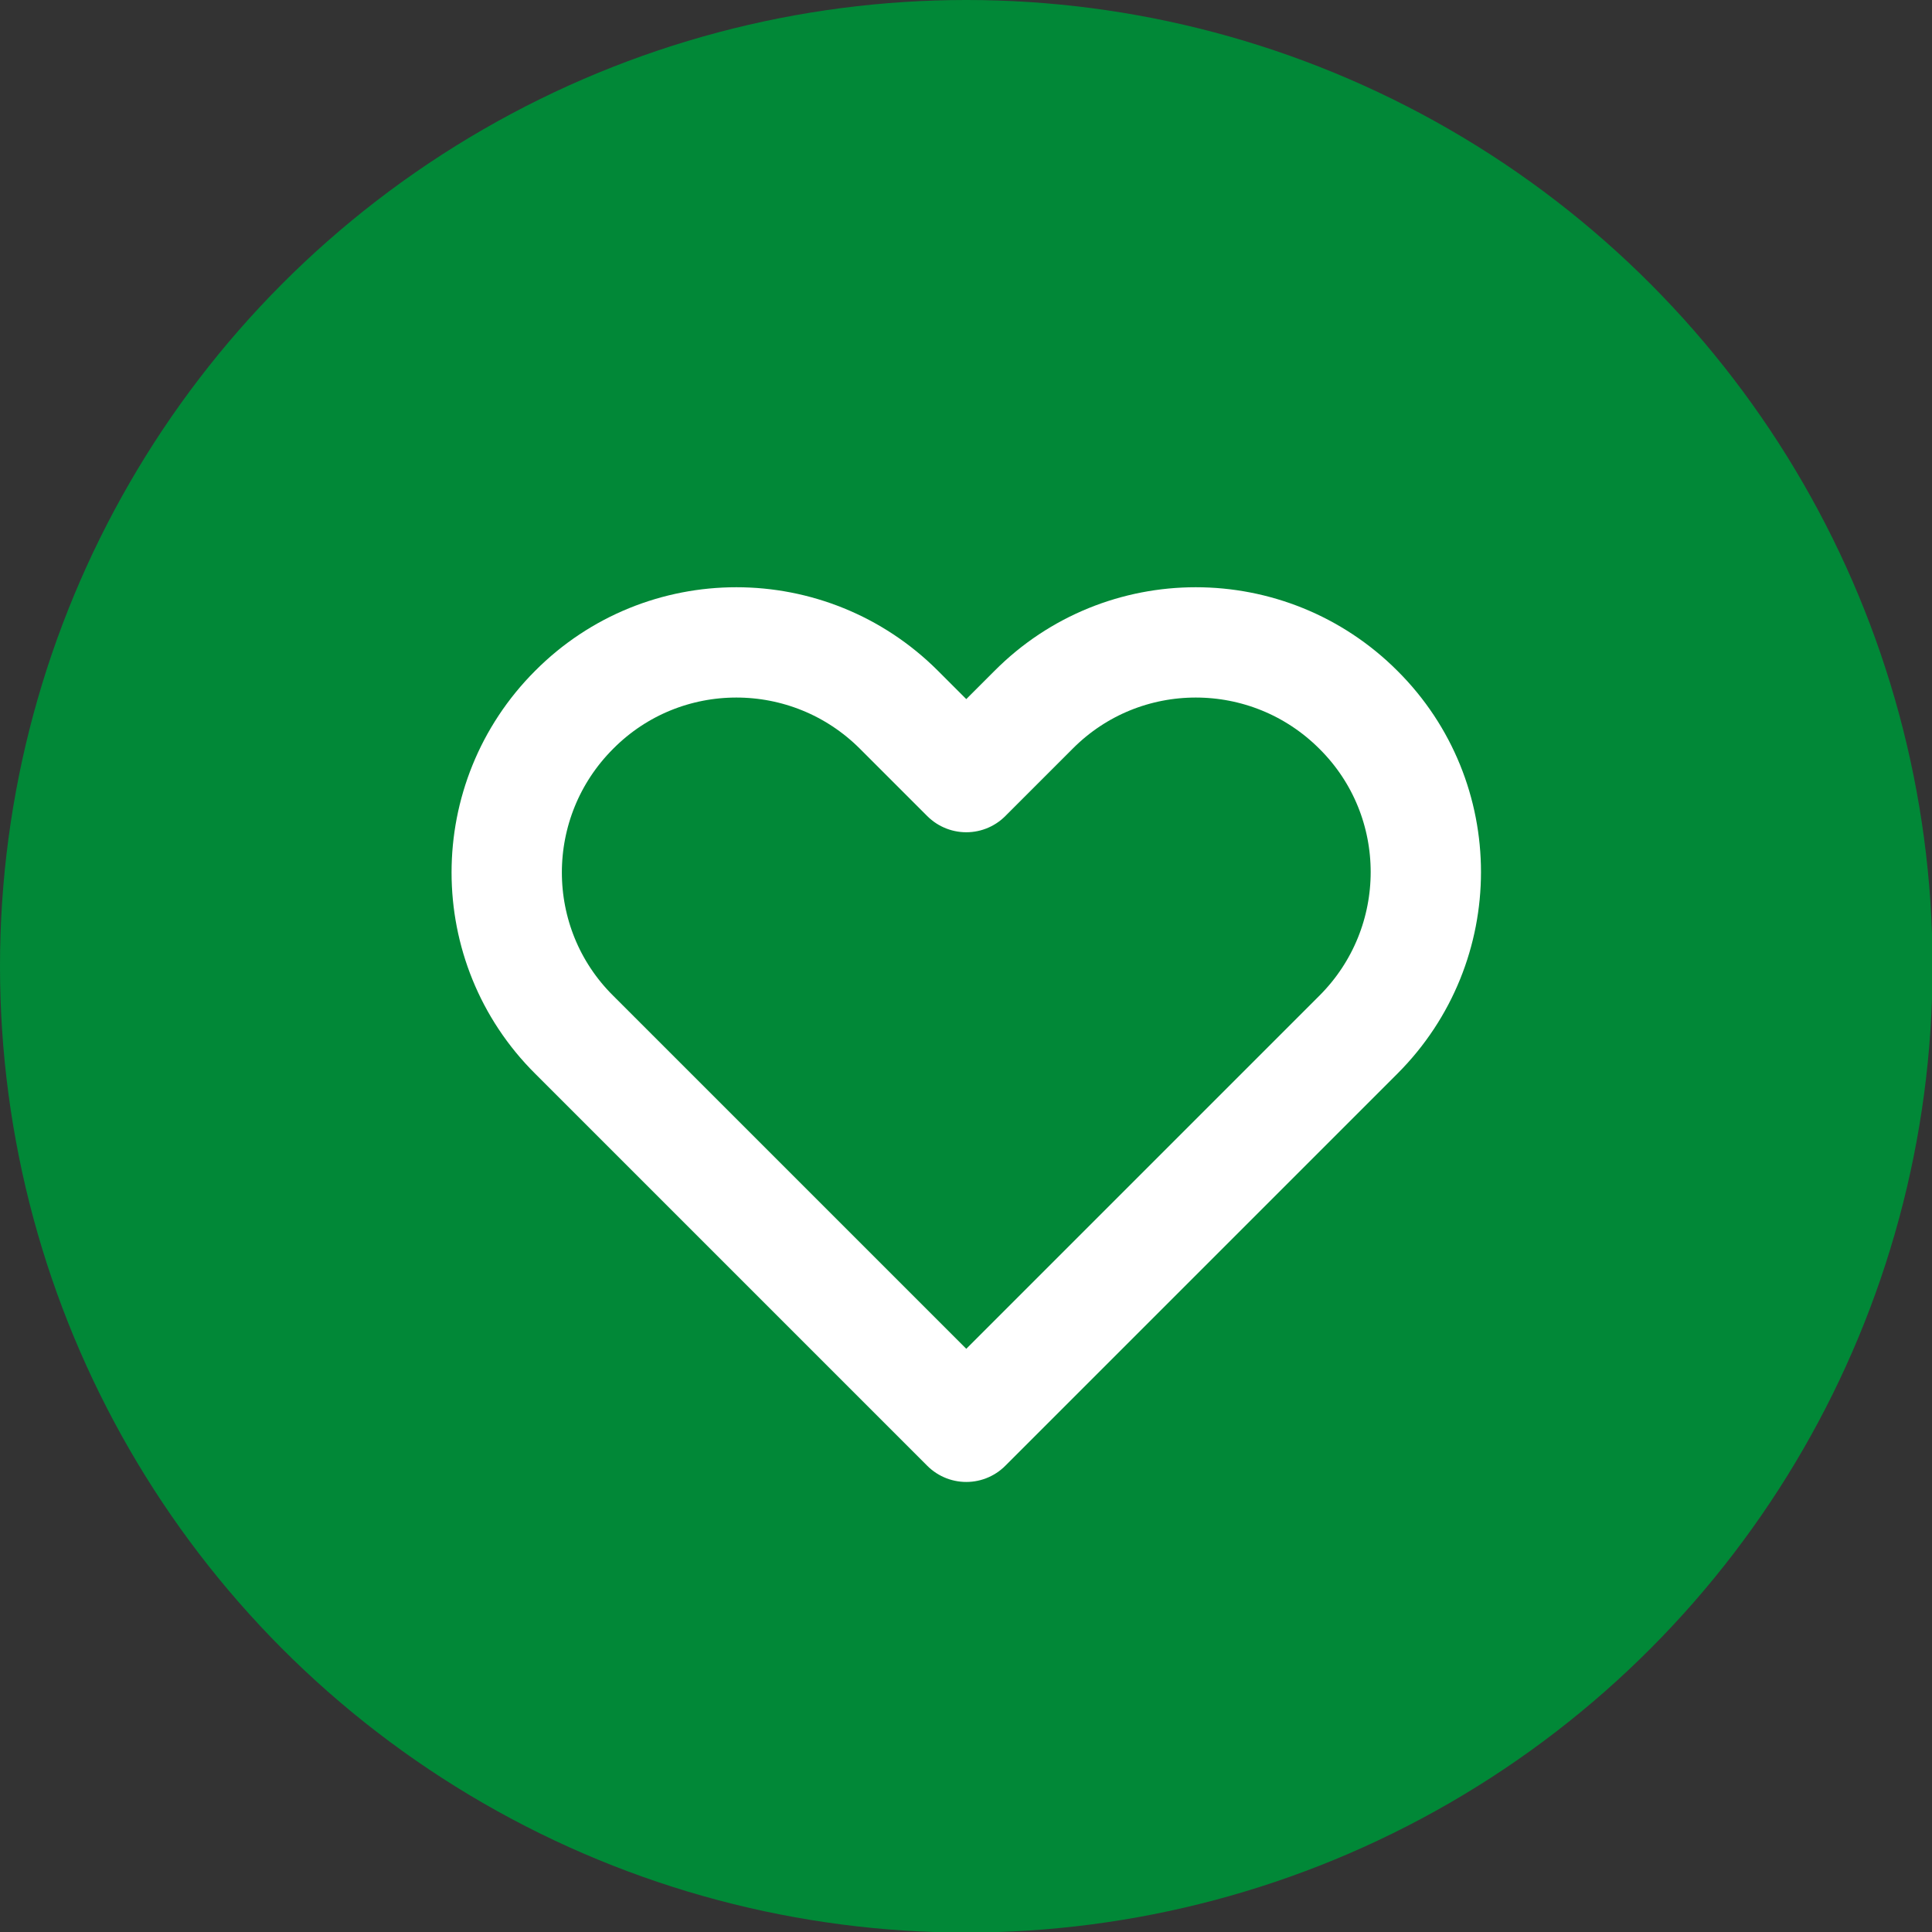
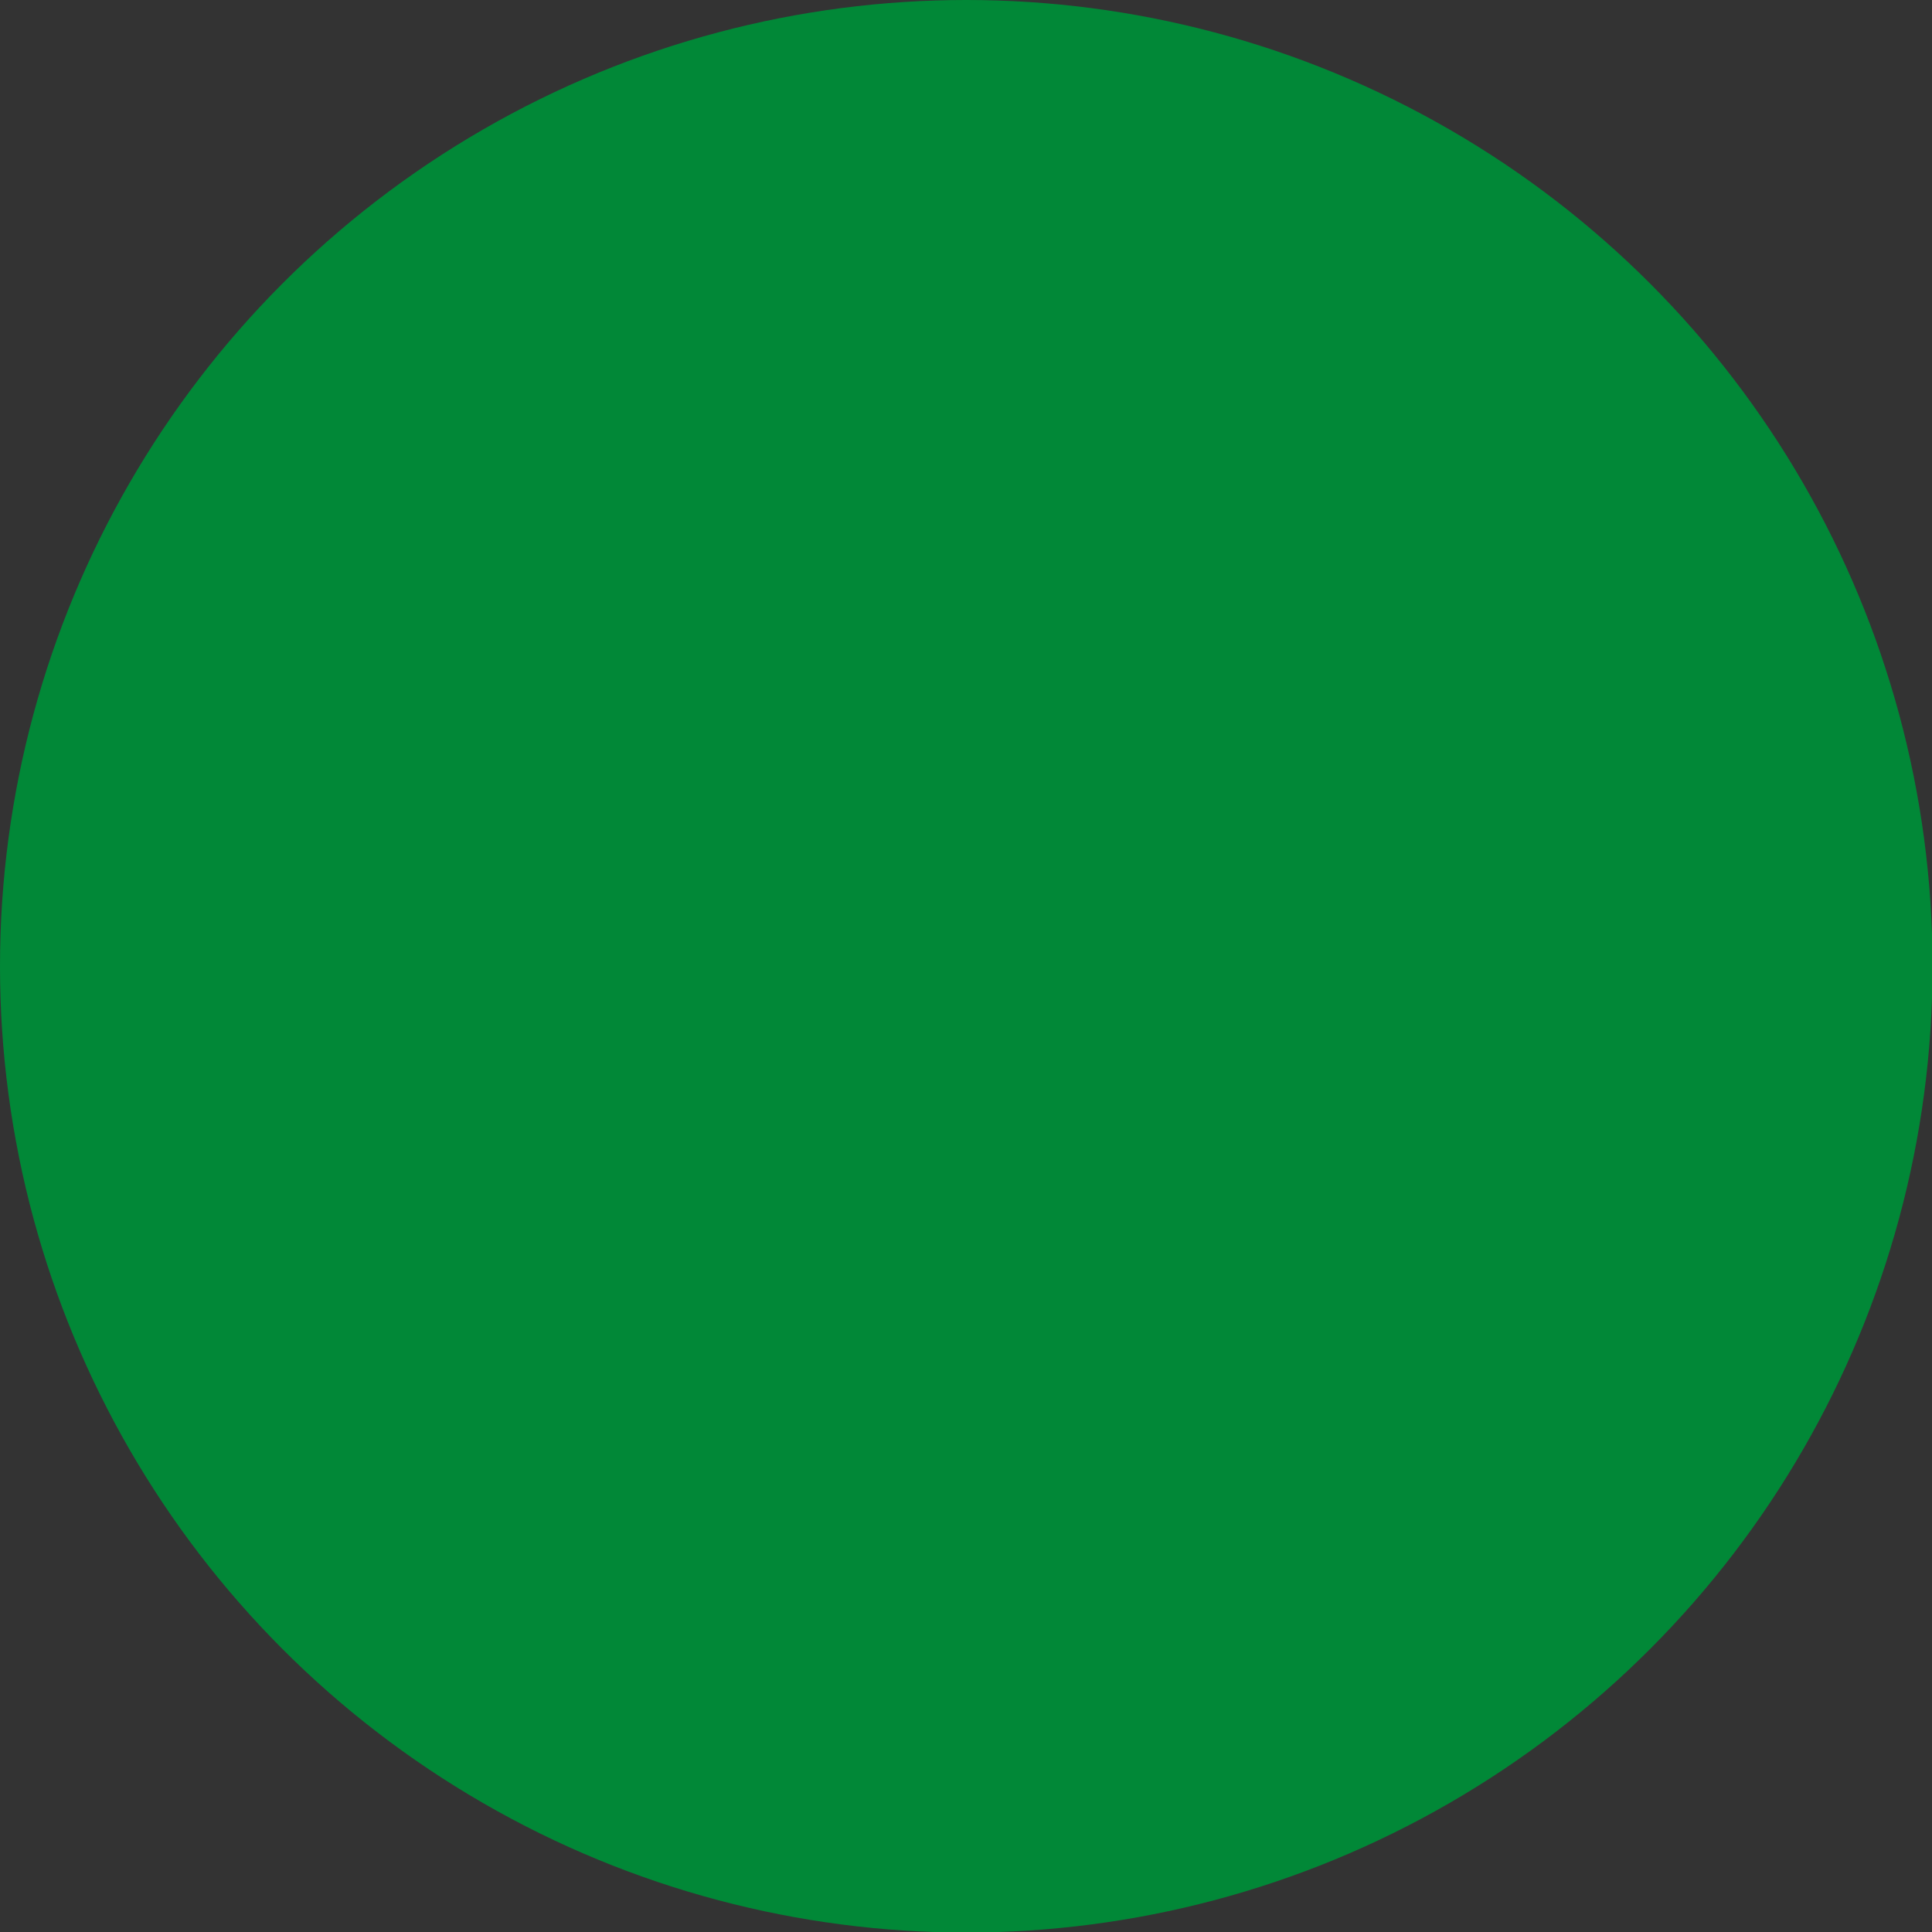
<svg xmlns="http://www.w3.org/2000/svg" id="Layer_2" data-name="Layer 2" viewBox="0 0 35.03 35.03">
  <rect x="0" y="0" width="35.03" height="35.03" fill="#333333" stroke="none" />
  <defs>
    <style> .cls-1 { fill: none; stroke: #fff; stroke-linecap: round; stroke-linejoin: round; stroke-width: 2px; } .cls-2 { fill: #018837; } </style>
  </defs>
  <g id="Layer_1-2" data-name="Layer 1">
    <g>
      <circle class="cls-2" cx="17.52" cy="17.52" r="17.52" />
-       <path class="cls-1" d="M24.63,12.87h0c-1.63-1.63-4.27-1.63-5.89,0l-1.22,1.22-1.22-1.22c-1.63-1.63-4.27-1.63-5.89,0h0c-1.63,1.63-1.63,4.27,0,5.89l1.22,1.22h0l5.89,5.89,5.89-5.89h0l1.22-1.22c1.63-1.63,1.63-4.27,0-5.89Z" />
    </g>
  </g>
</svg>